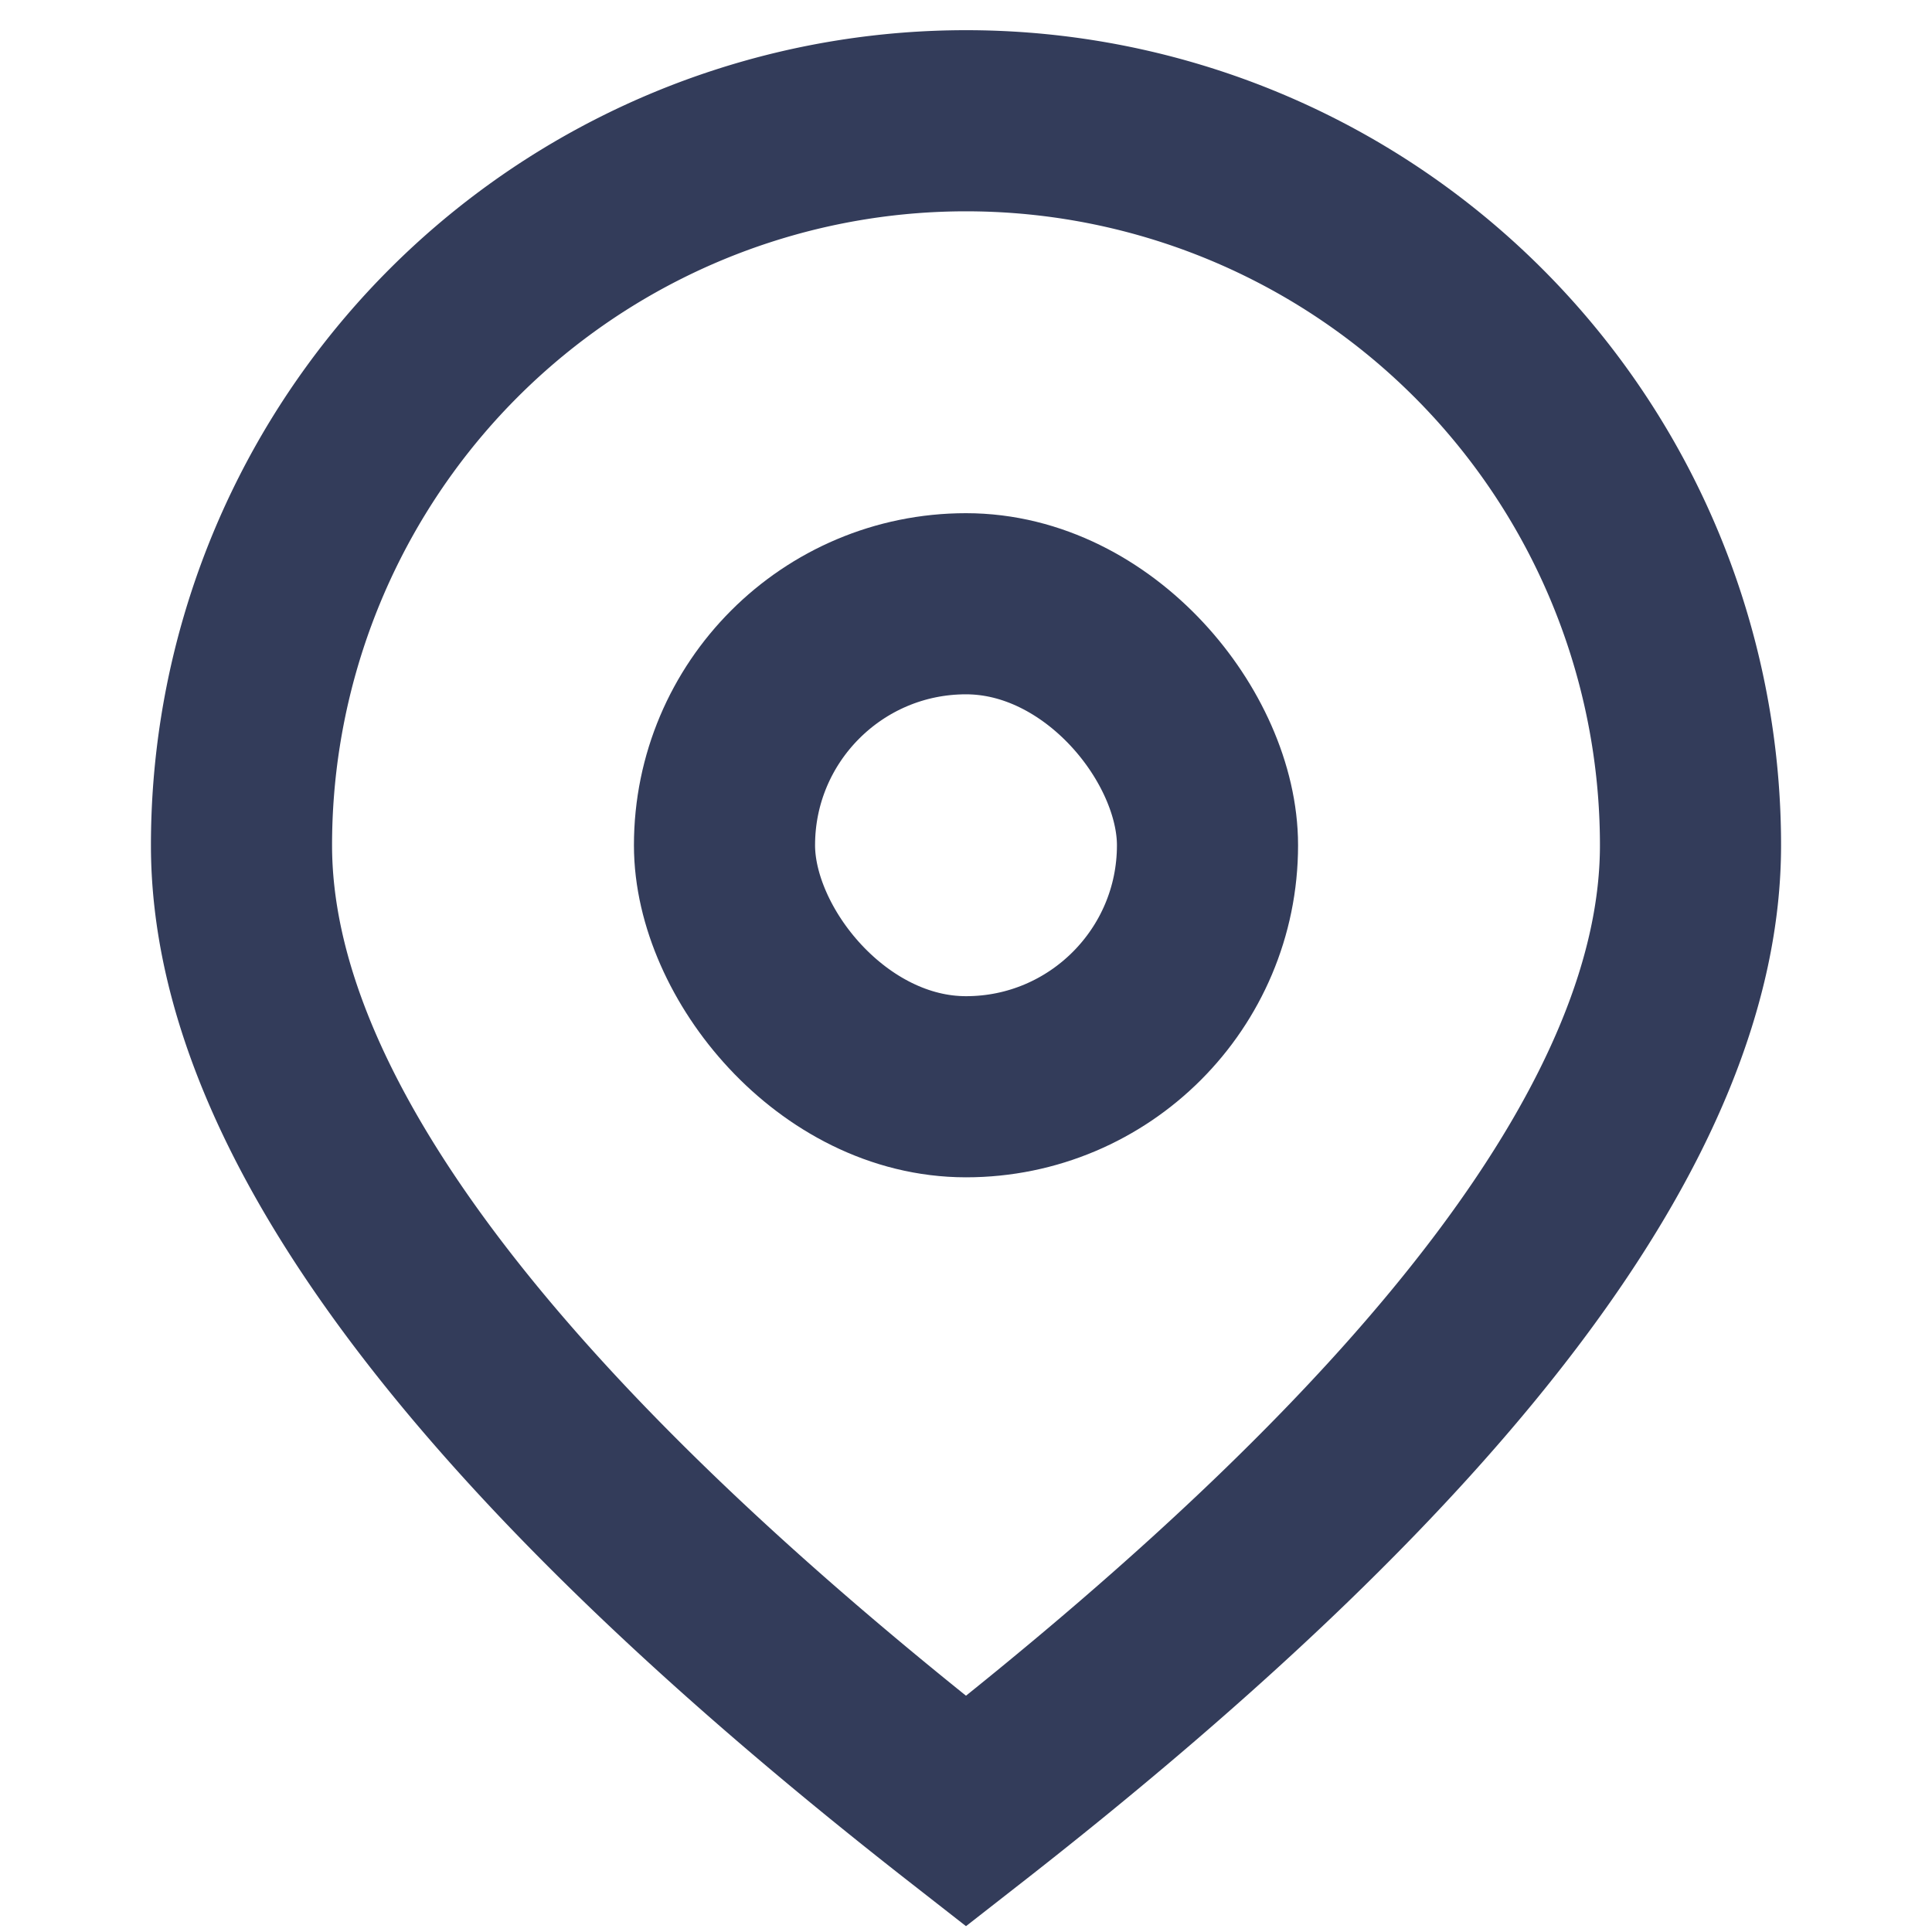
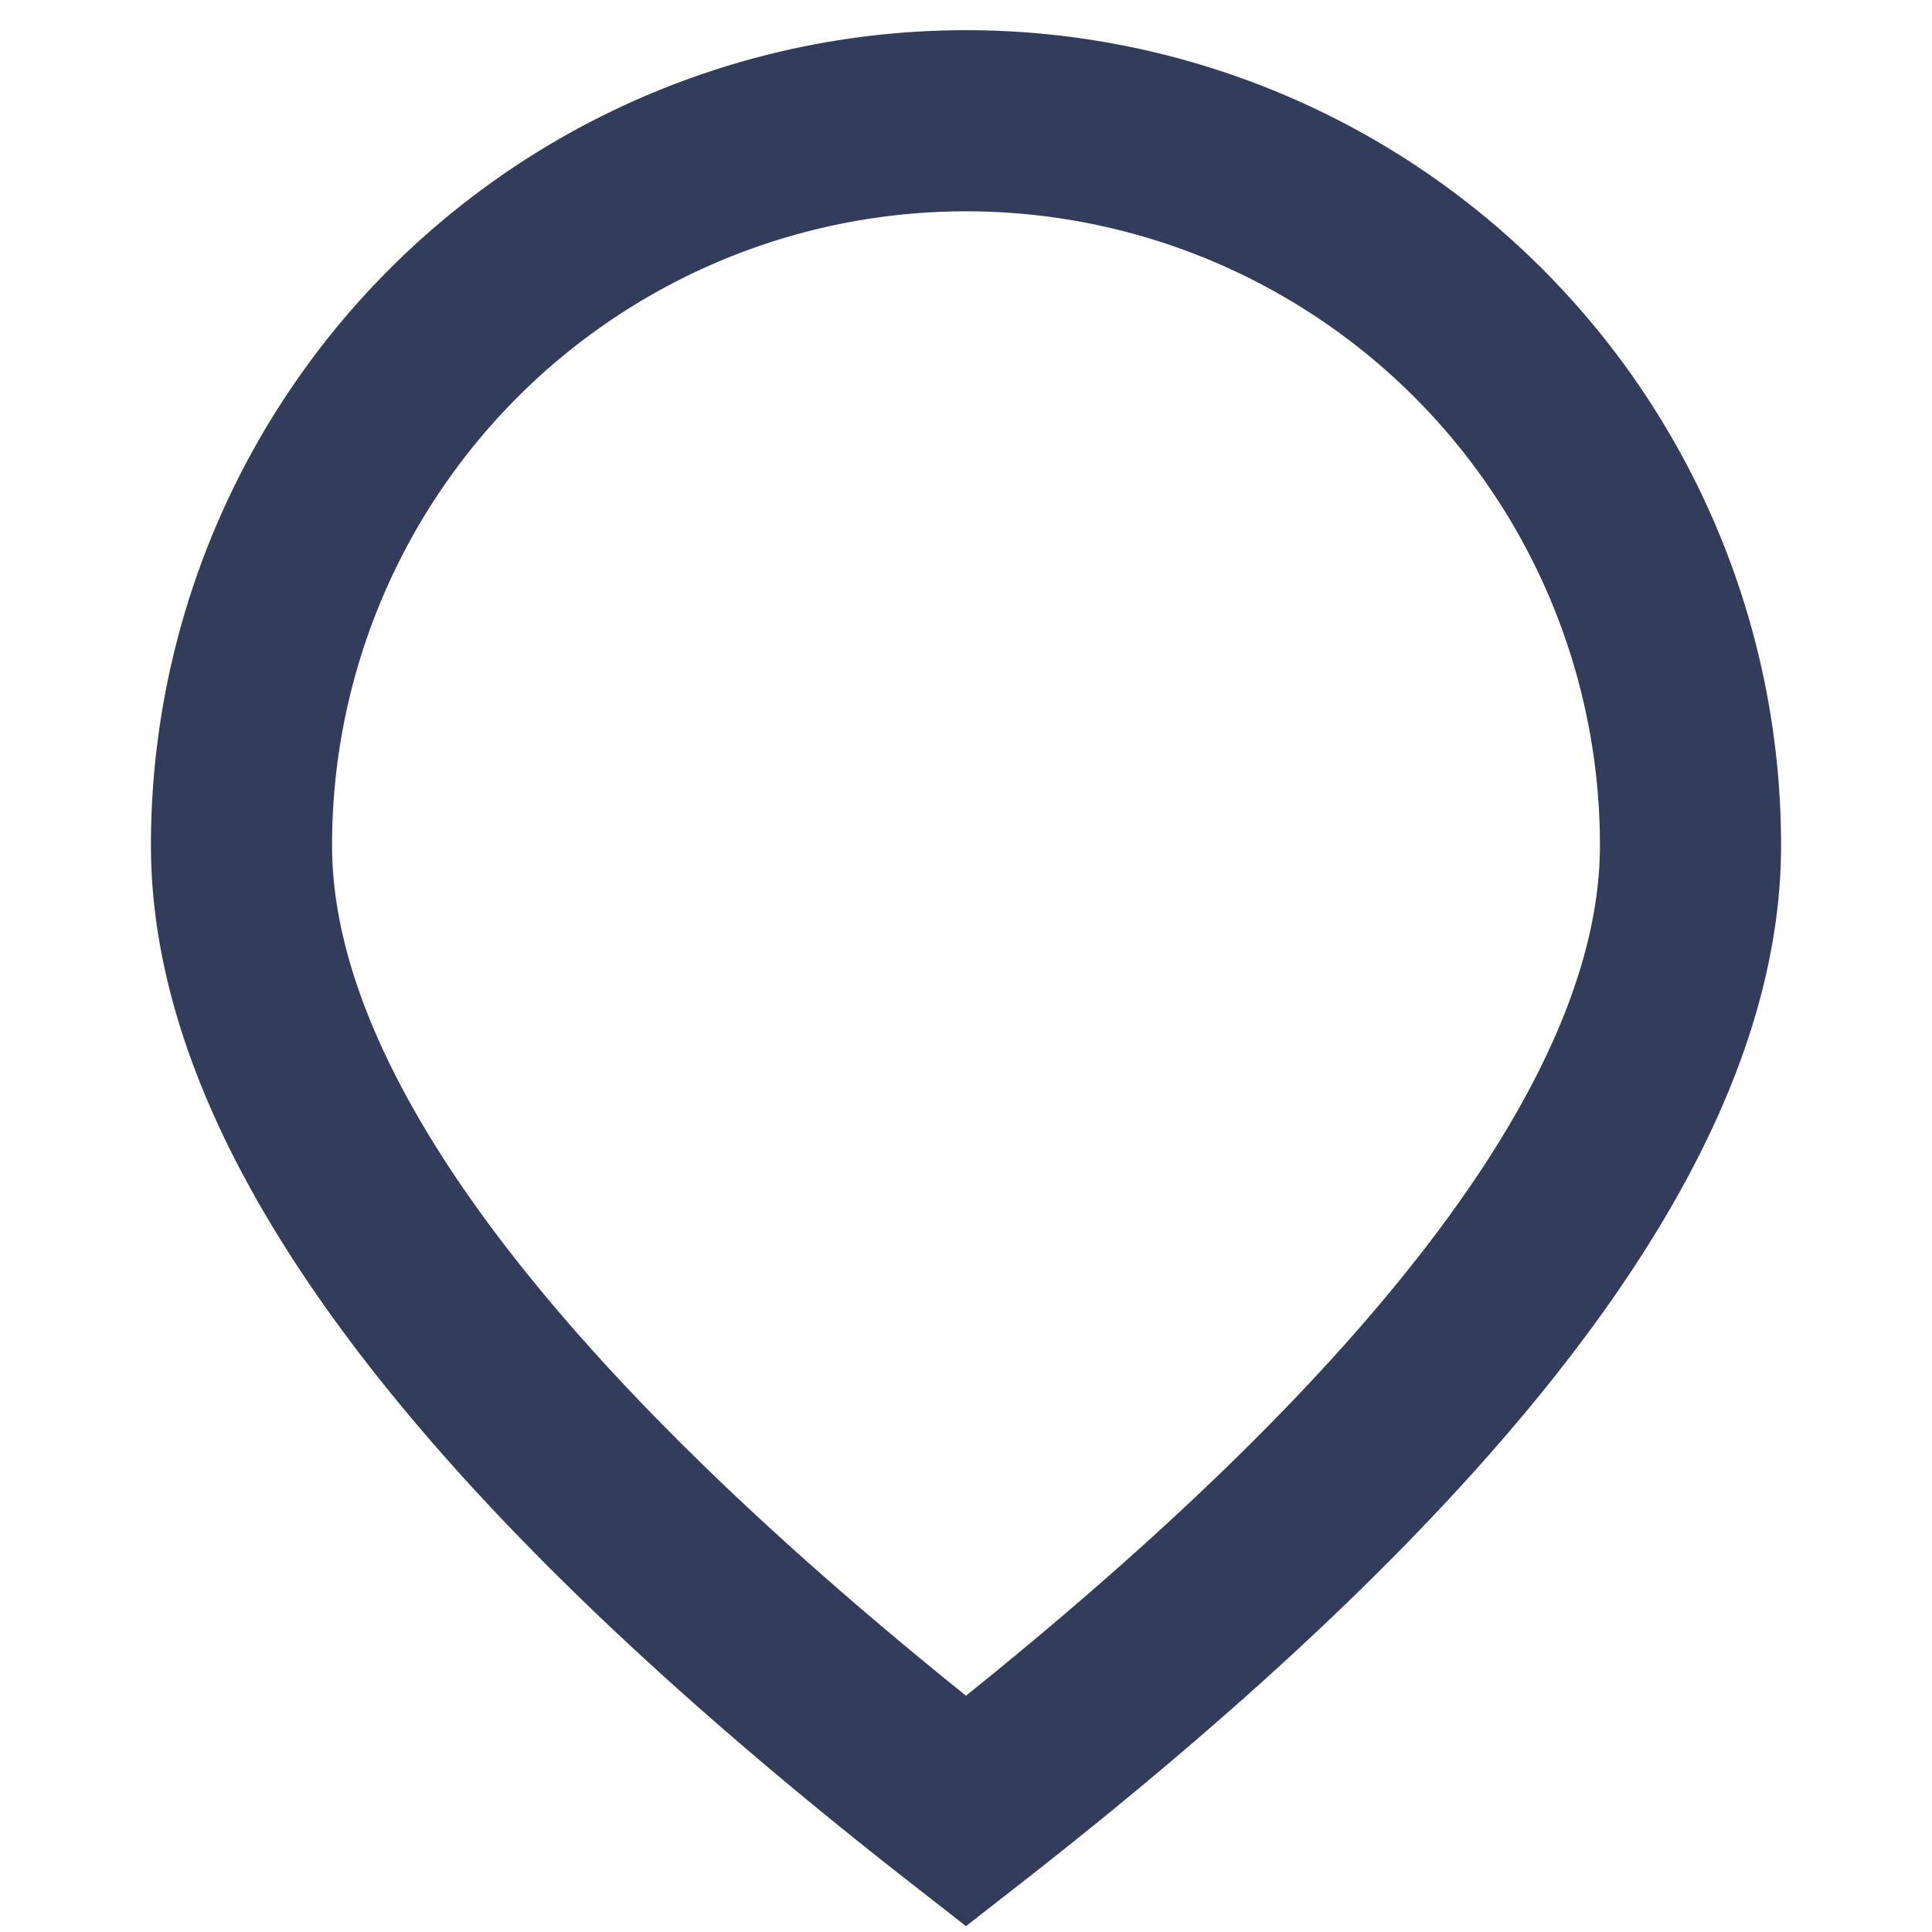
<svg xmlns="http://www.w3.org/2000/svg" width="16" height="16" viewBox="0 0 16 16">
  <g fill="none" fill-rule="evenodd" stroke="#333C5A" stroke-width="1.5">
-     <rect width="4" height="4" x="6" y="5" rx="2" />
    <path d="M8 15c4-3.124 6-5.79 6-8A6 6 0 1 0 2 7c0 2.21 2 4.876 6 8z" />
  </g>
</svg>